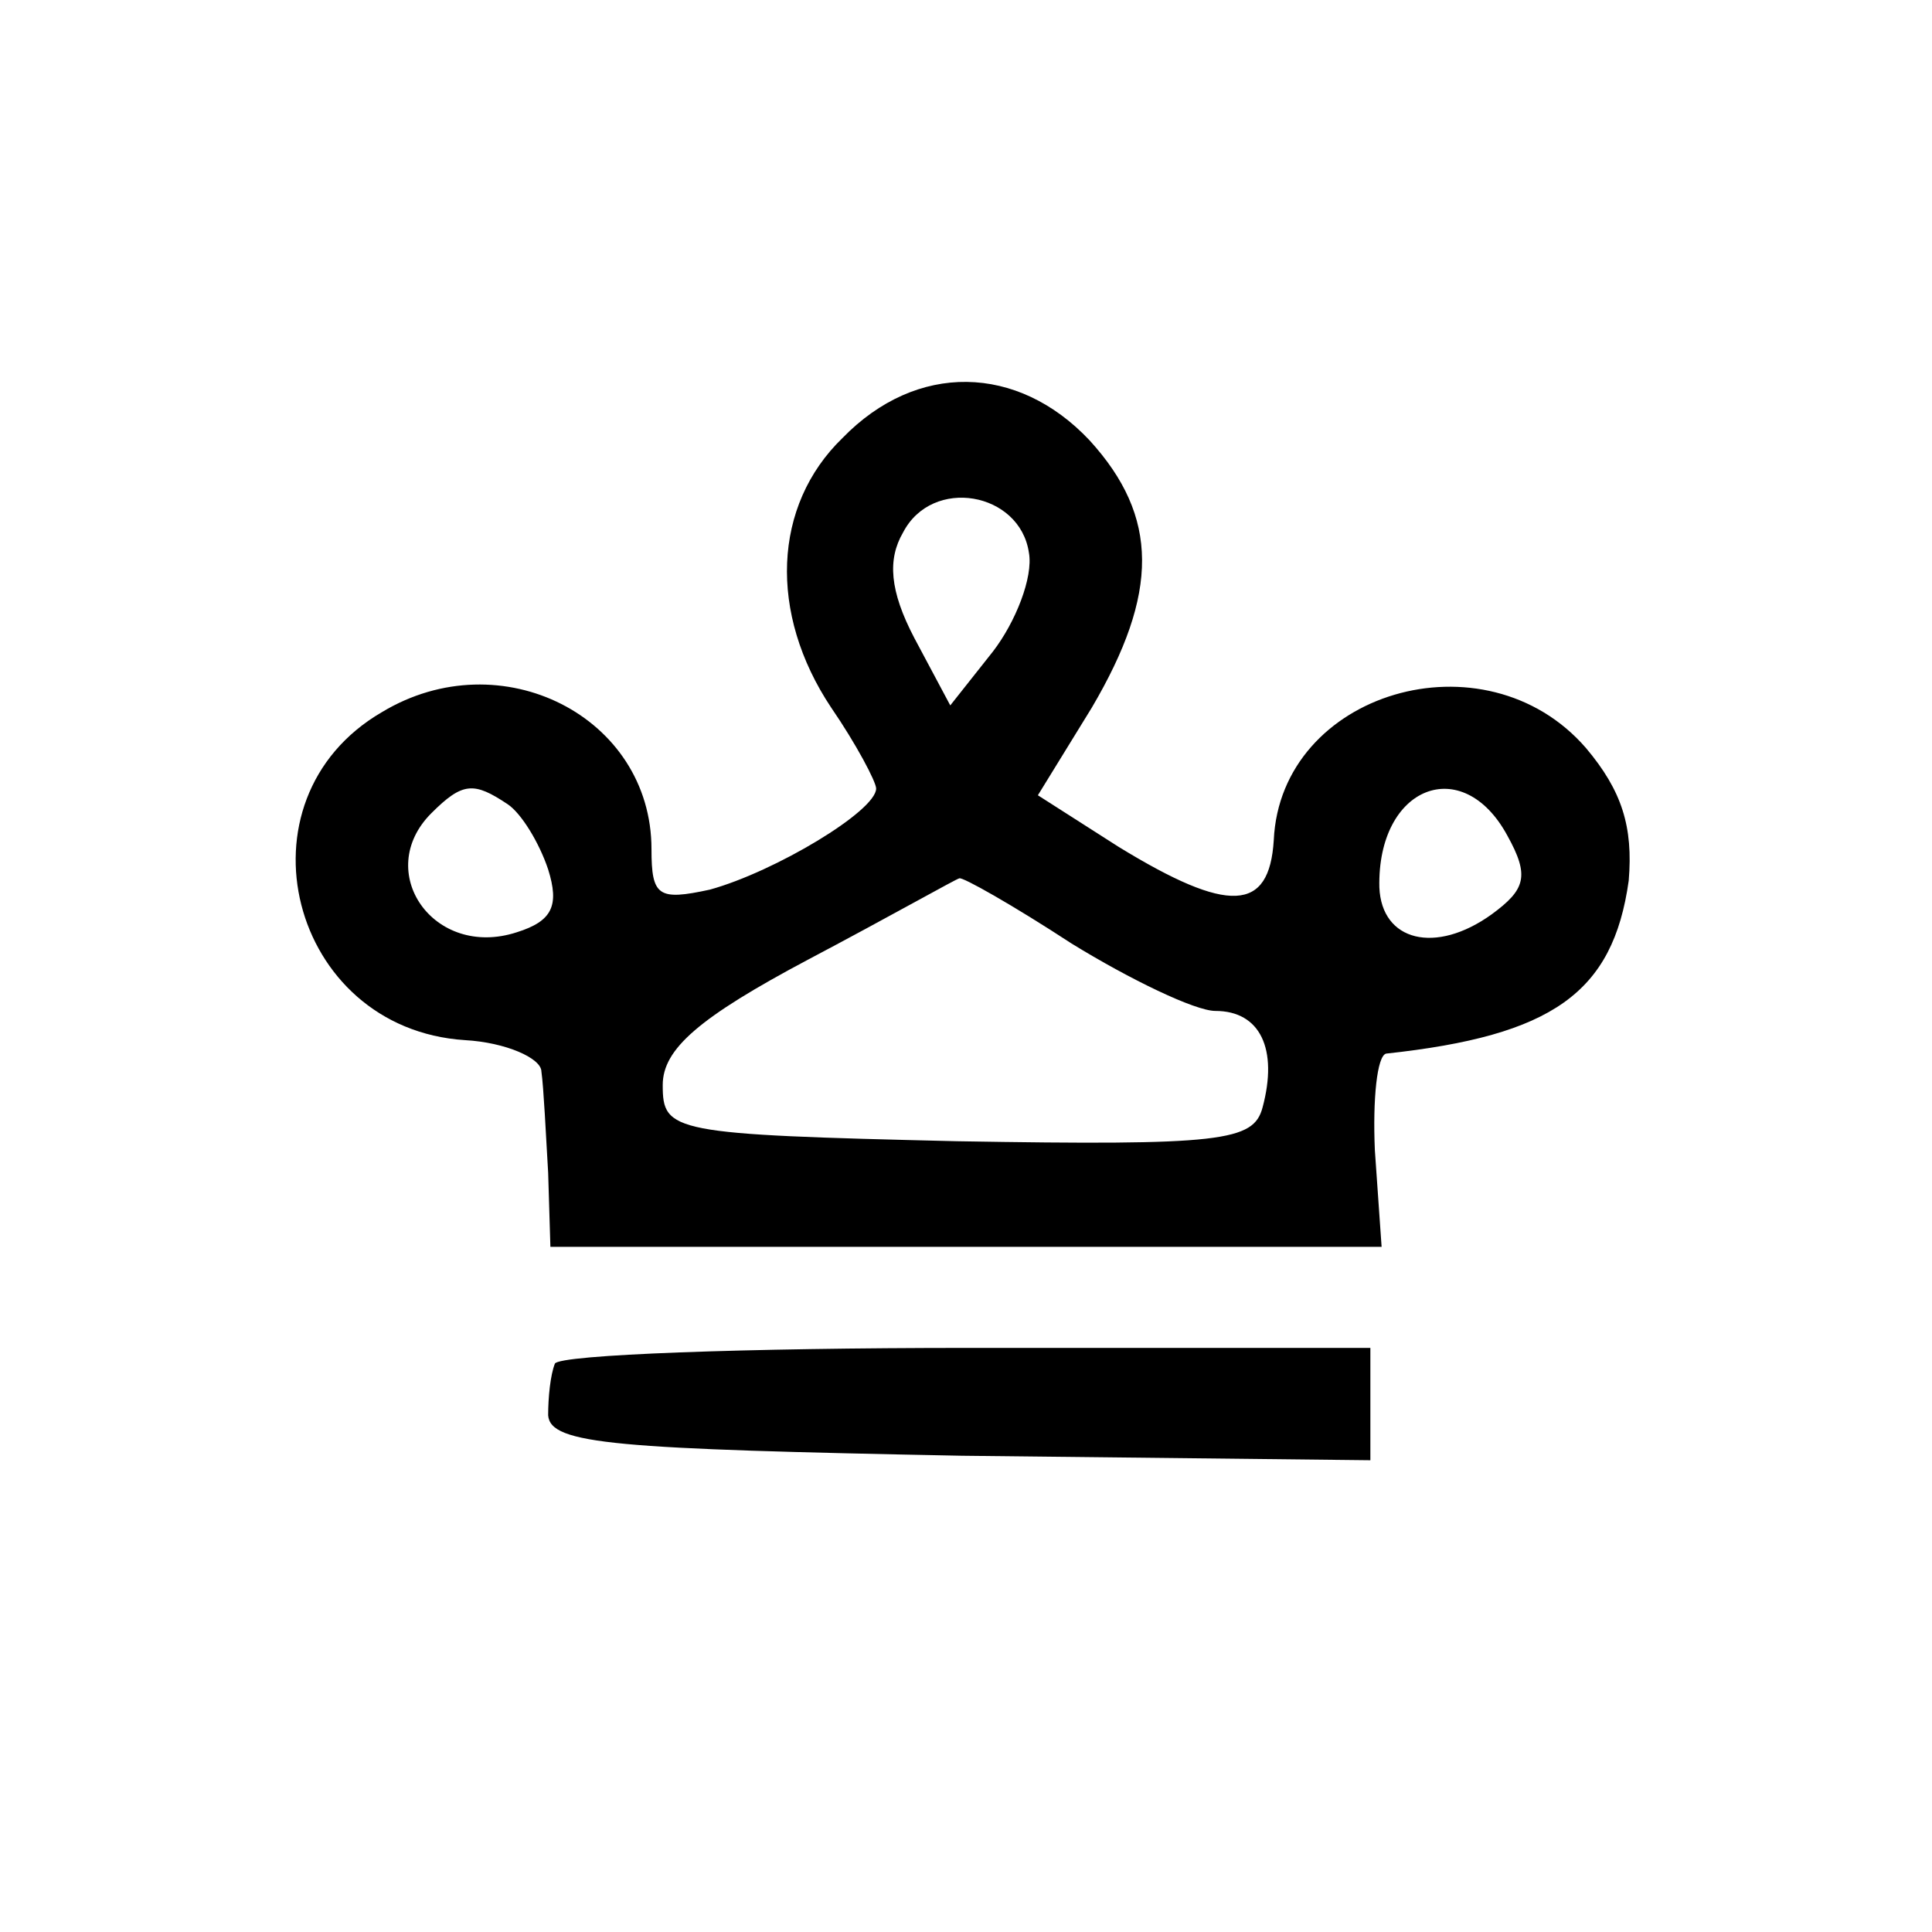
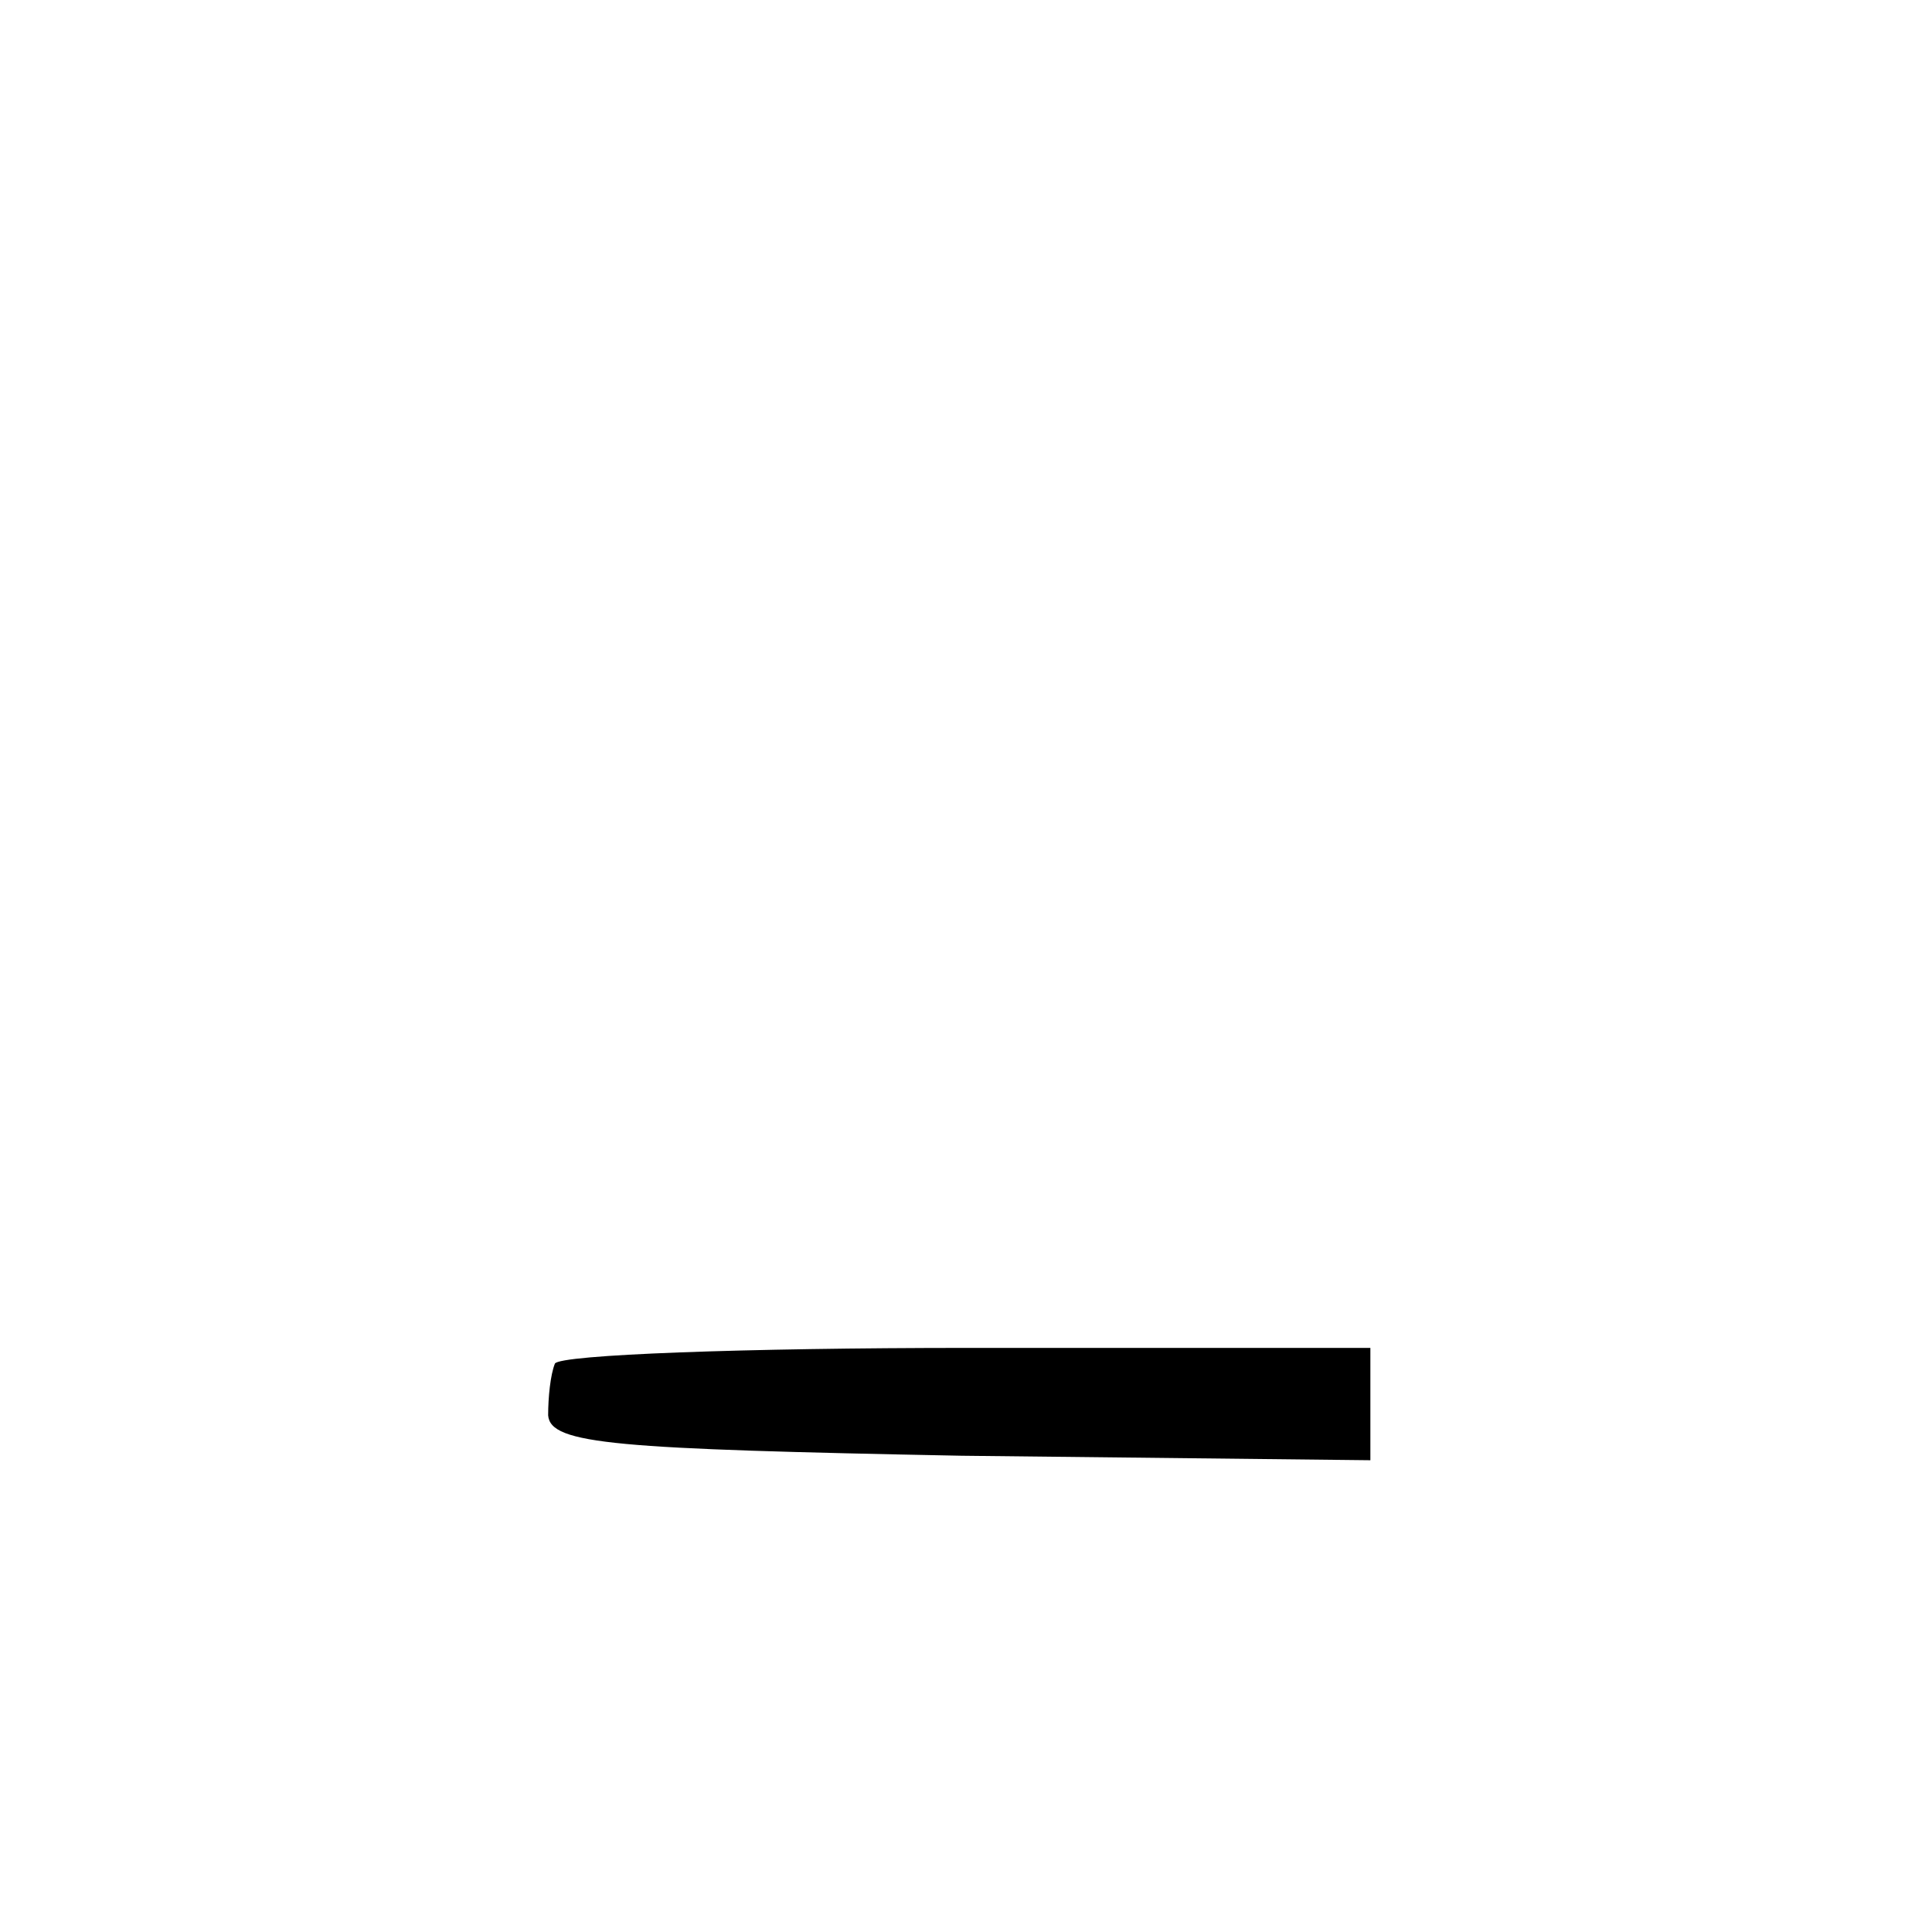
<svg xmlns="http://www.w3.org/2000/svg" version="1.0" width="86pt" height="86pt" viewBox="0 0 86 86" preserveAspectRatio="xMidYMid meet">
  <g transform="translate(0,86) scale(0.1,-0.1)" fill="#000000" stroke="none">
-     <path d="M375 665 c-31 -30 -33 -78 -5 -120 11 -16 20 -33 20 -36 0 -10 -45 -37 -74 -45 -23 -5 -26 -3 -26 18 0 59 -67 93 -120 61 -67 -39 -41 -141 37 -146 18 -1 34 -8 34 -14 1 -7 2 -28 3 -45 l1 -33 185 0 185 0 -3 43 c-1 23 1 42 5 43 74 8 101 27 108 77 2 24 -3 40 -19 59 -45 52 -136 25 -139 -41 -2 -32 -20 -33 -69 -3 l-36 23 24 39 c30 51 30 85 -1 119 -32 34 -77 35 -110 1z m83 -51 c2 -11 -6 -31 -16 -44 l-19 -24 -16 30 c-11 21 -12 35 -5 47 13 25 52 18 56 -9z m-232 -112 c6 -4 14 -17 18 -29 5 -16 2 -23 -14 -28 -37 -12 -64 27 -38 53 14 14 19 14 34 4z m445 -14 c10 -18 8 -24 -7 -35 -25 -18 -49 -12 -50 12 -1 45 37 60 57 23z m-194 -48 c26 -16 55 -30 64 -30 20 0 28 -17 21 -43 -4 -15 -18 -17 -136 -15 -127 3 -131 4 -131 25 0 16 16 30 65 56 36 19 66 36 67 36 1 1 24 -12 50 -29z" />
    <path d="M247 253 c-2 -5 -3 -15 -3 -23 1 -13 30 -15 184 -18 l182 -2 0 25 0 25 -179 0 c-99 0 -182 -3 -184 -7z" />
  </g>
</svg>